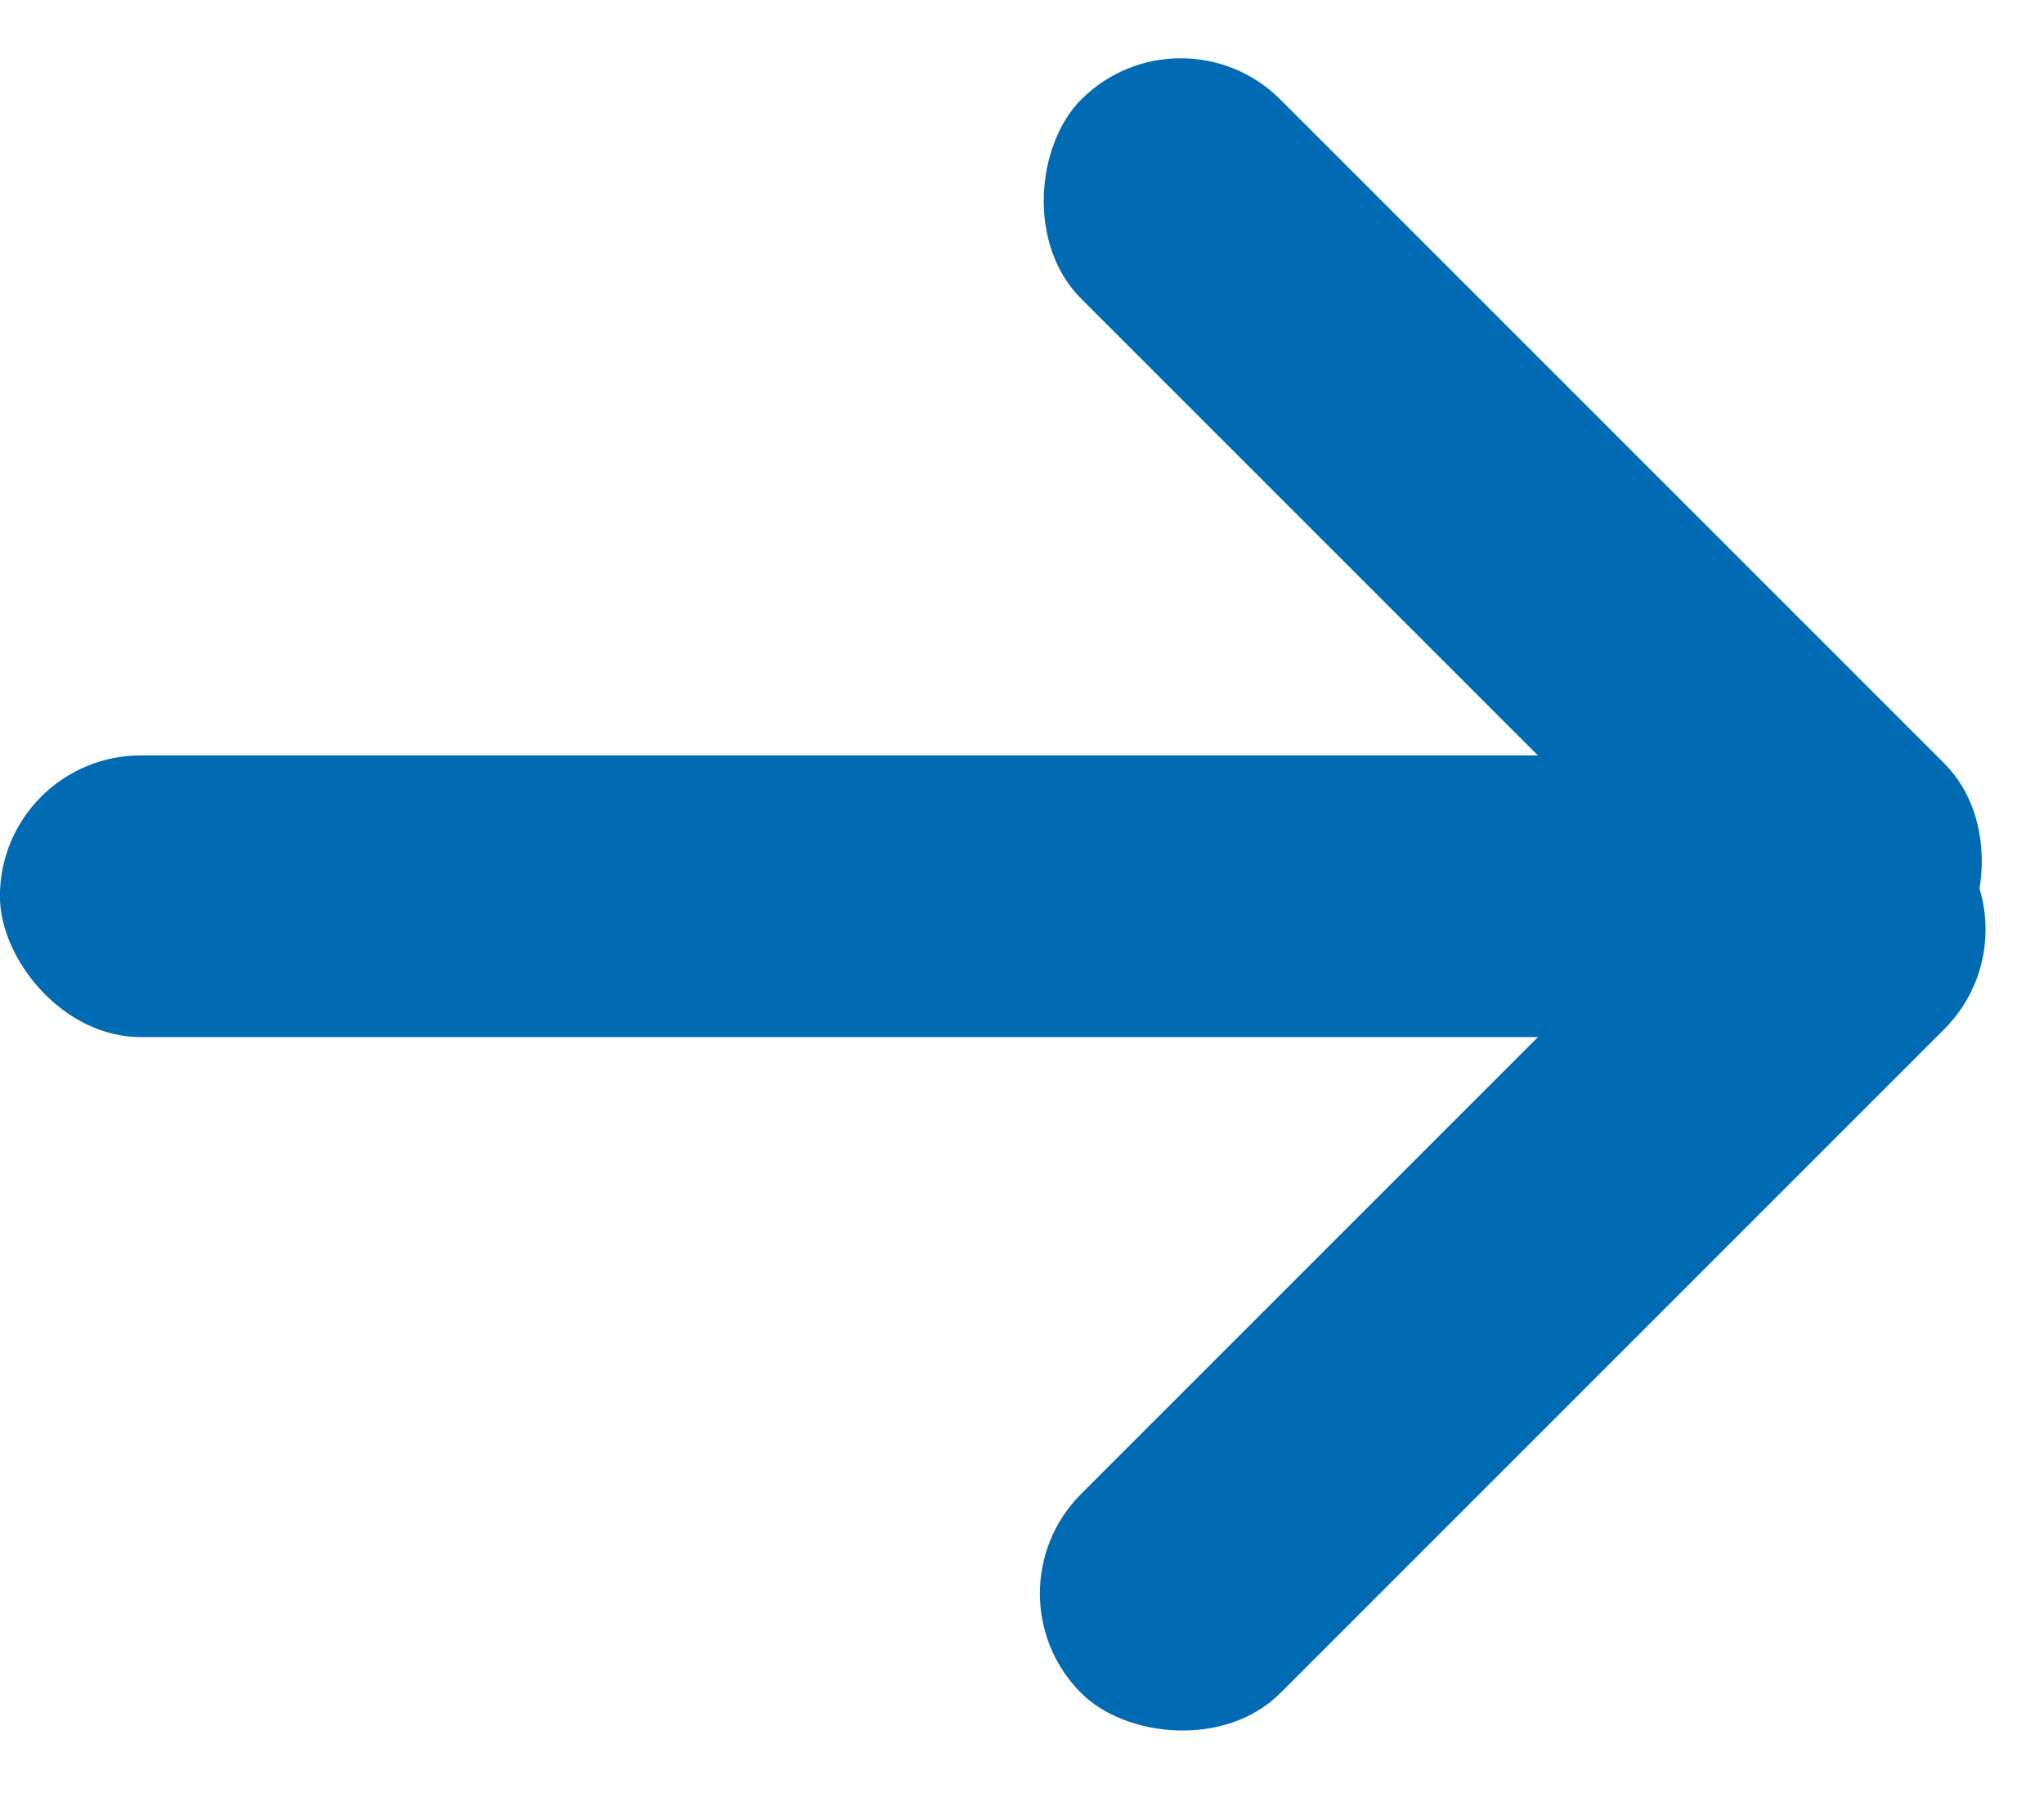
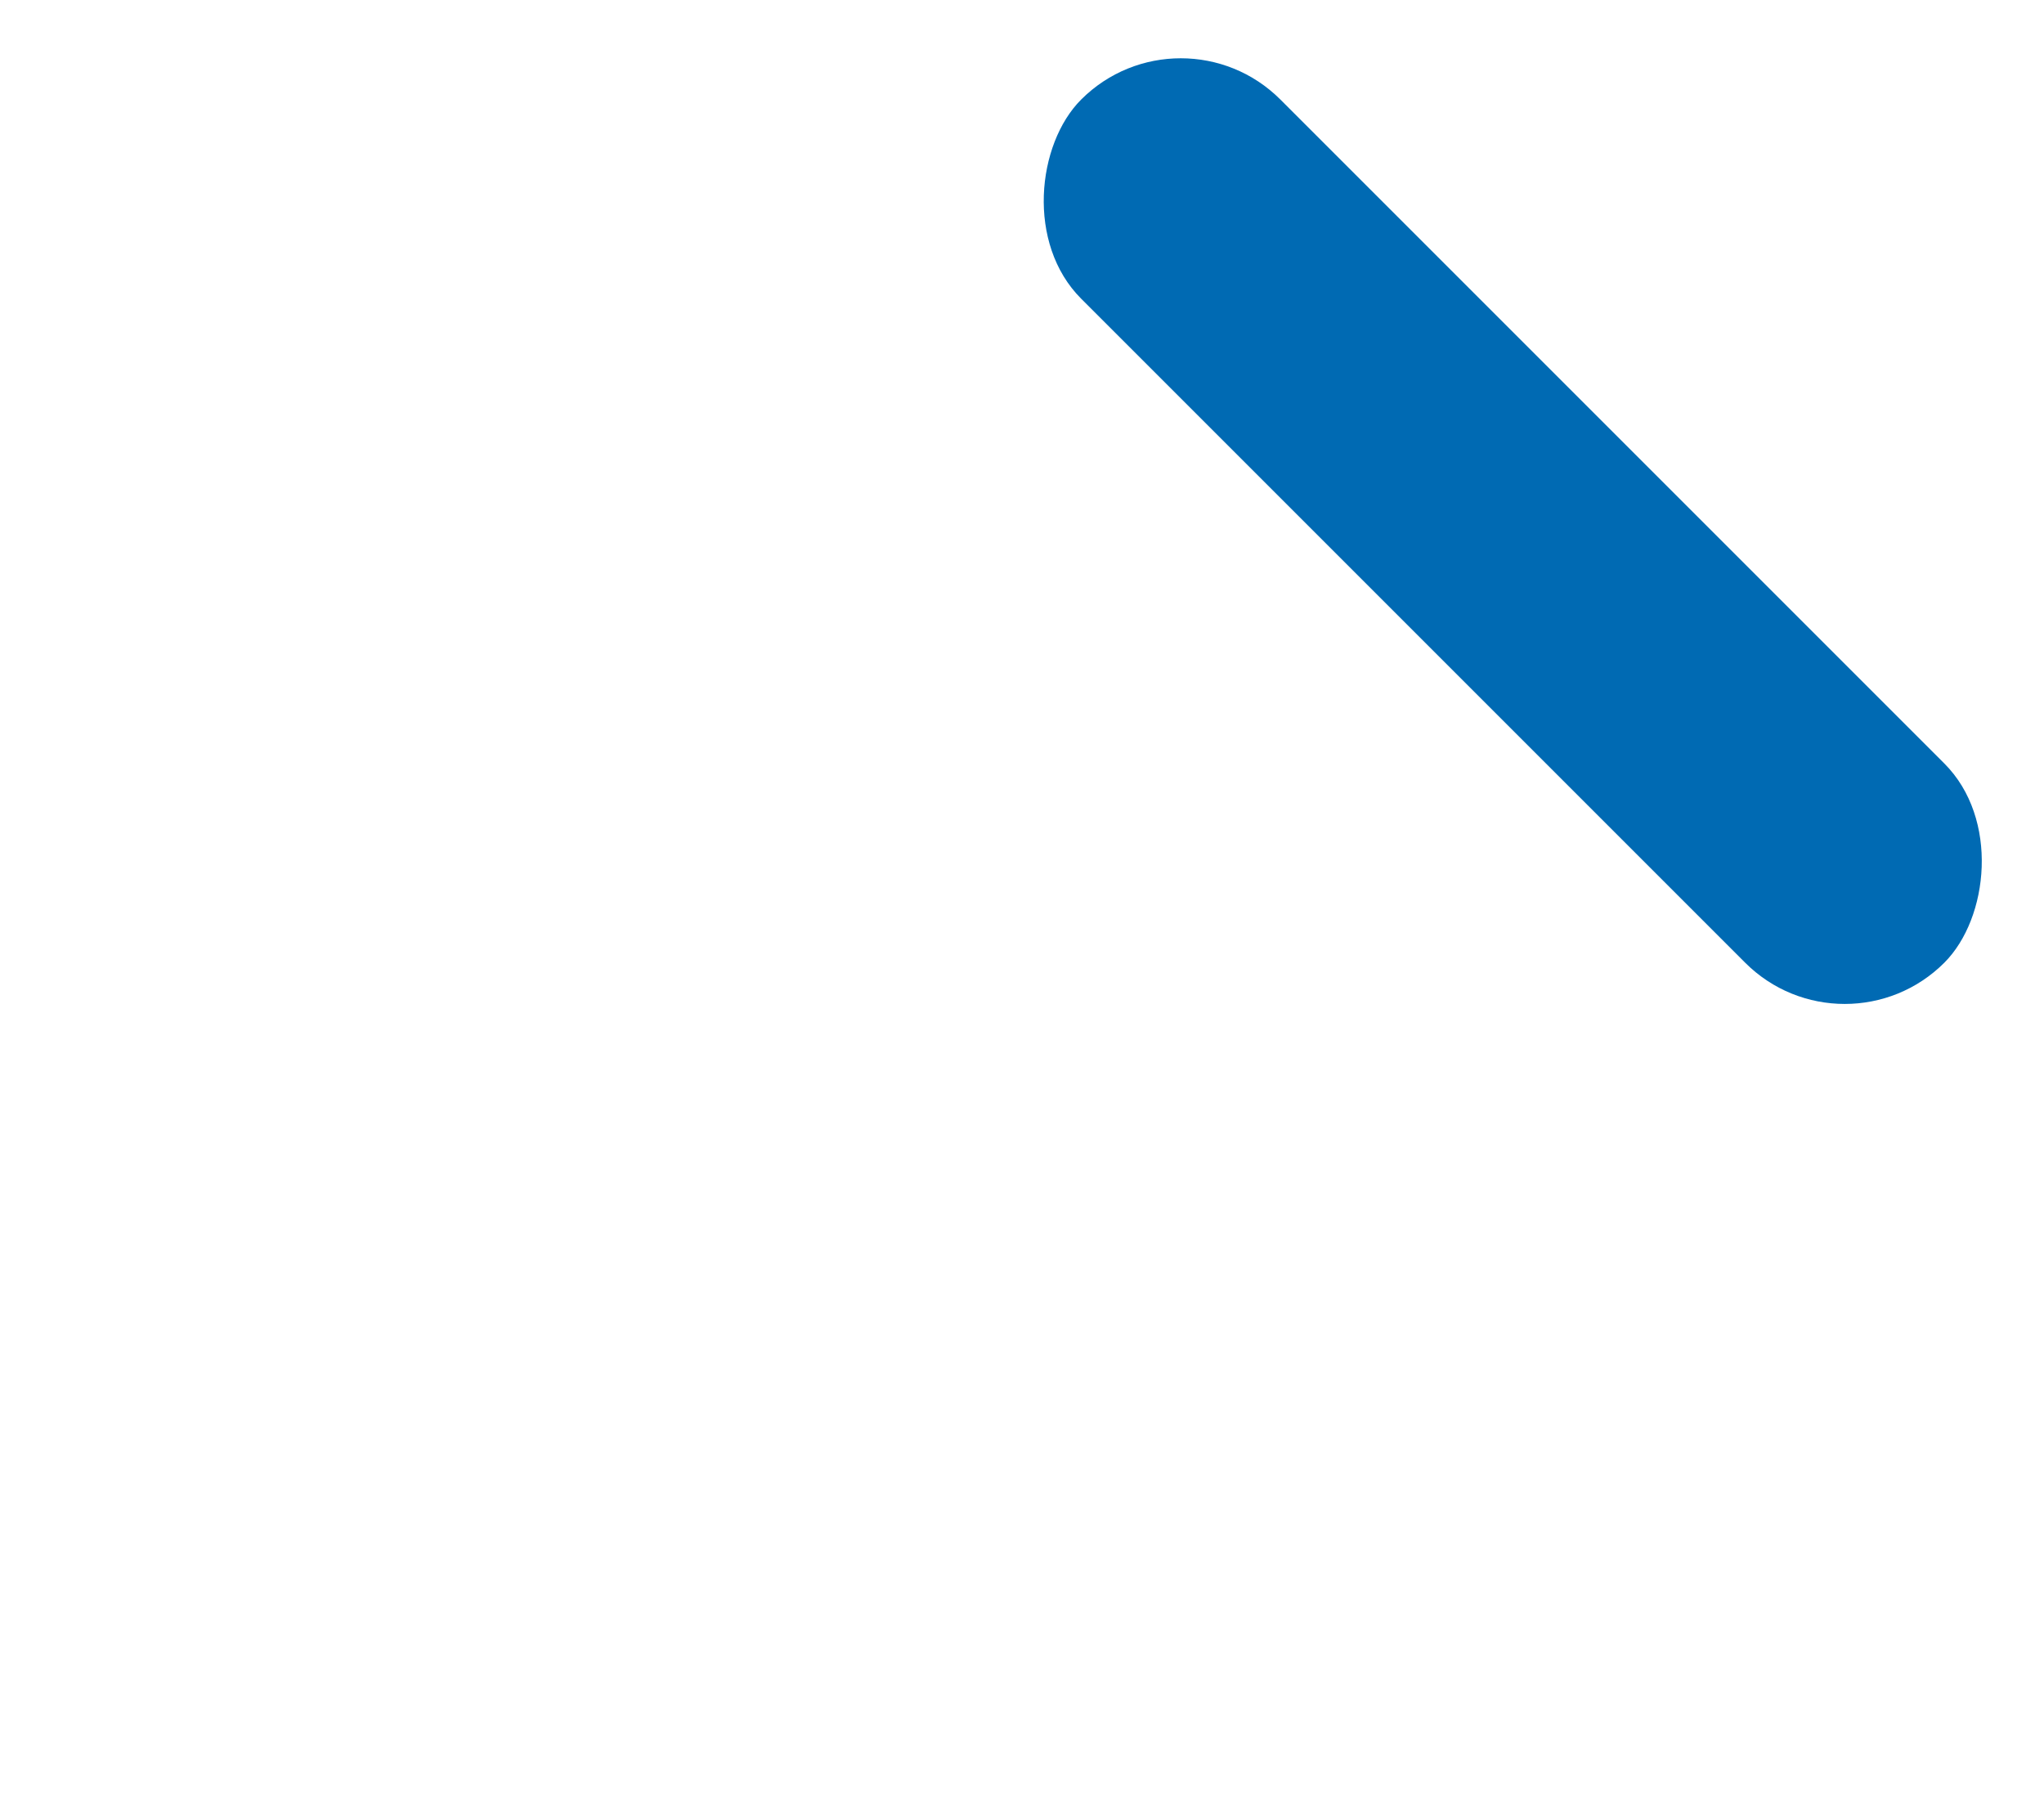
<svg xmlns="http://www.w3.org/2000/svg" width="21.768" height="19.092" viewBox="0 0 21.768 19.092">
  <g id="Group_33" data-name="Group 33" transform="translate(-603.354 1227.899) rotate(-90)">
    <rect id="Rectangle_14" data-name="Rectangle 14" width="13" height="3" rx="1.5" transform="translate(1216.586 623) rotate(-45)" fill="#006ab3" />
-     <rect id="Rectangle_15" data-name="Rectangle 15" width="13" height="3" rx="1.5" transform="translate(1218 625.121) rotate(-135)" fill="#006ab3" />
-     <rect id="Rectangle_21" data-name="Rectangle 21" width="20.768" height="3" rx="1.5" transform="translate(1216.854 624.121) rotate(-90)" fill="#006ab3" />
  </g>
</svg>